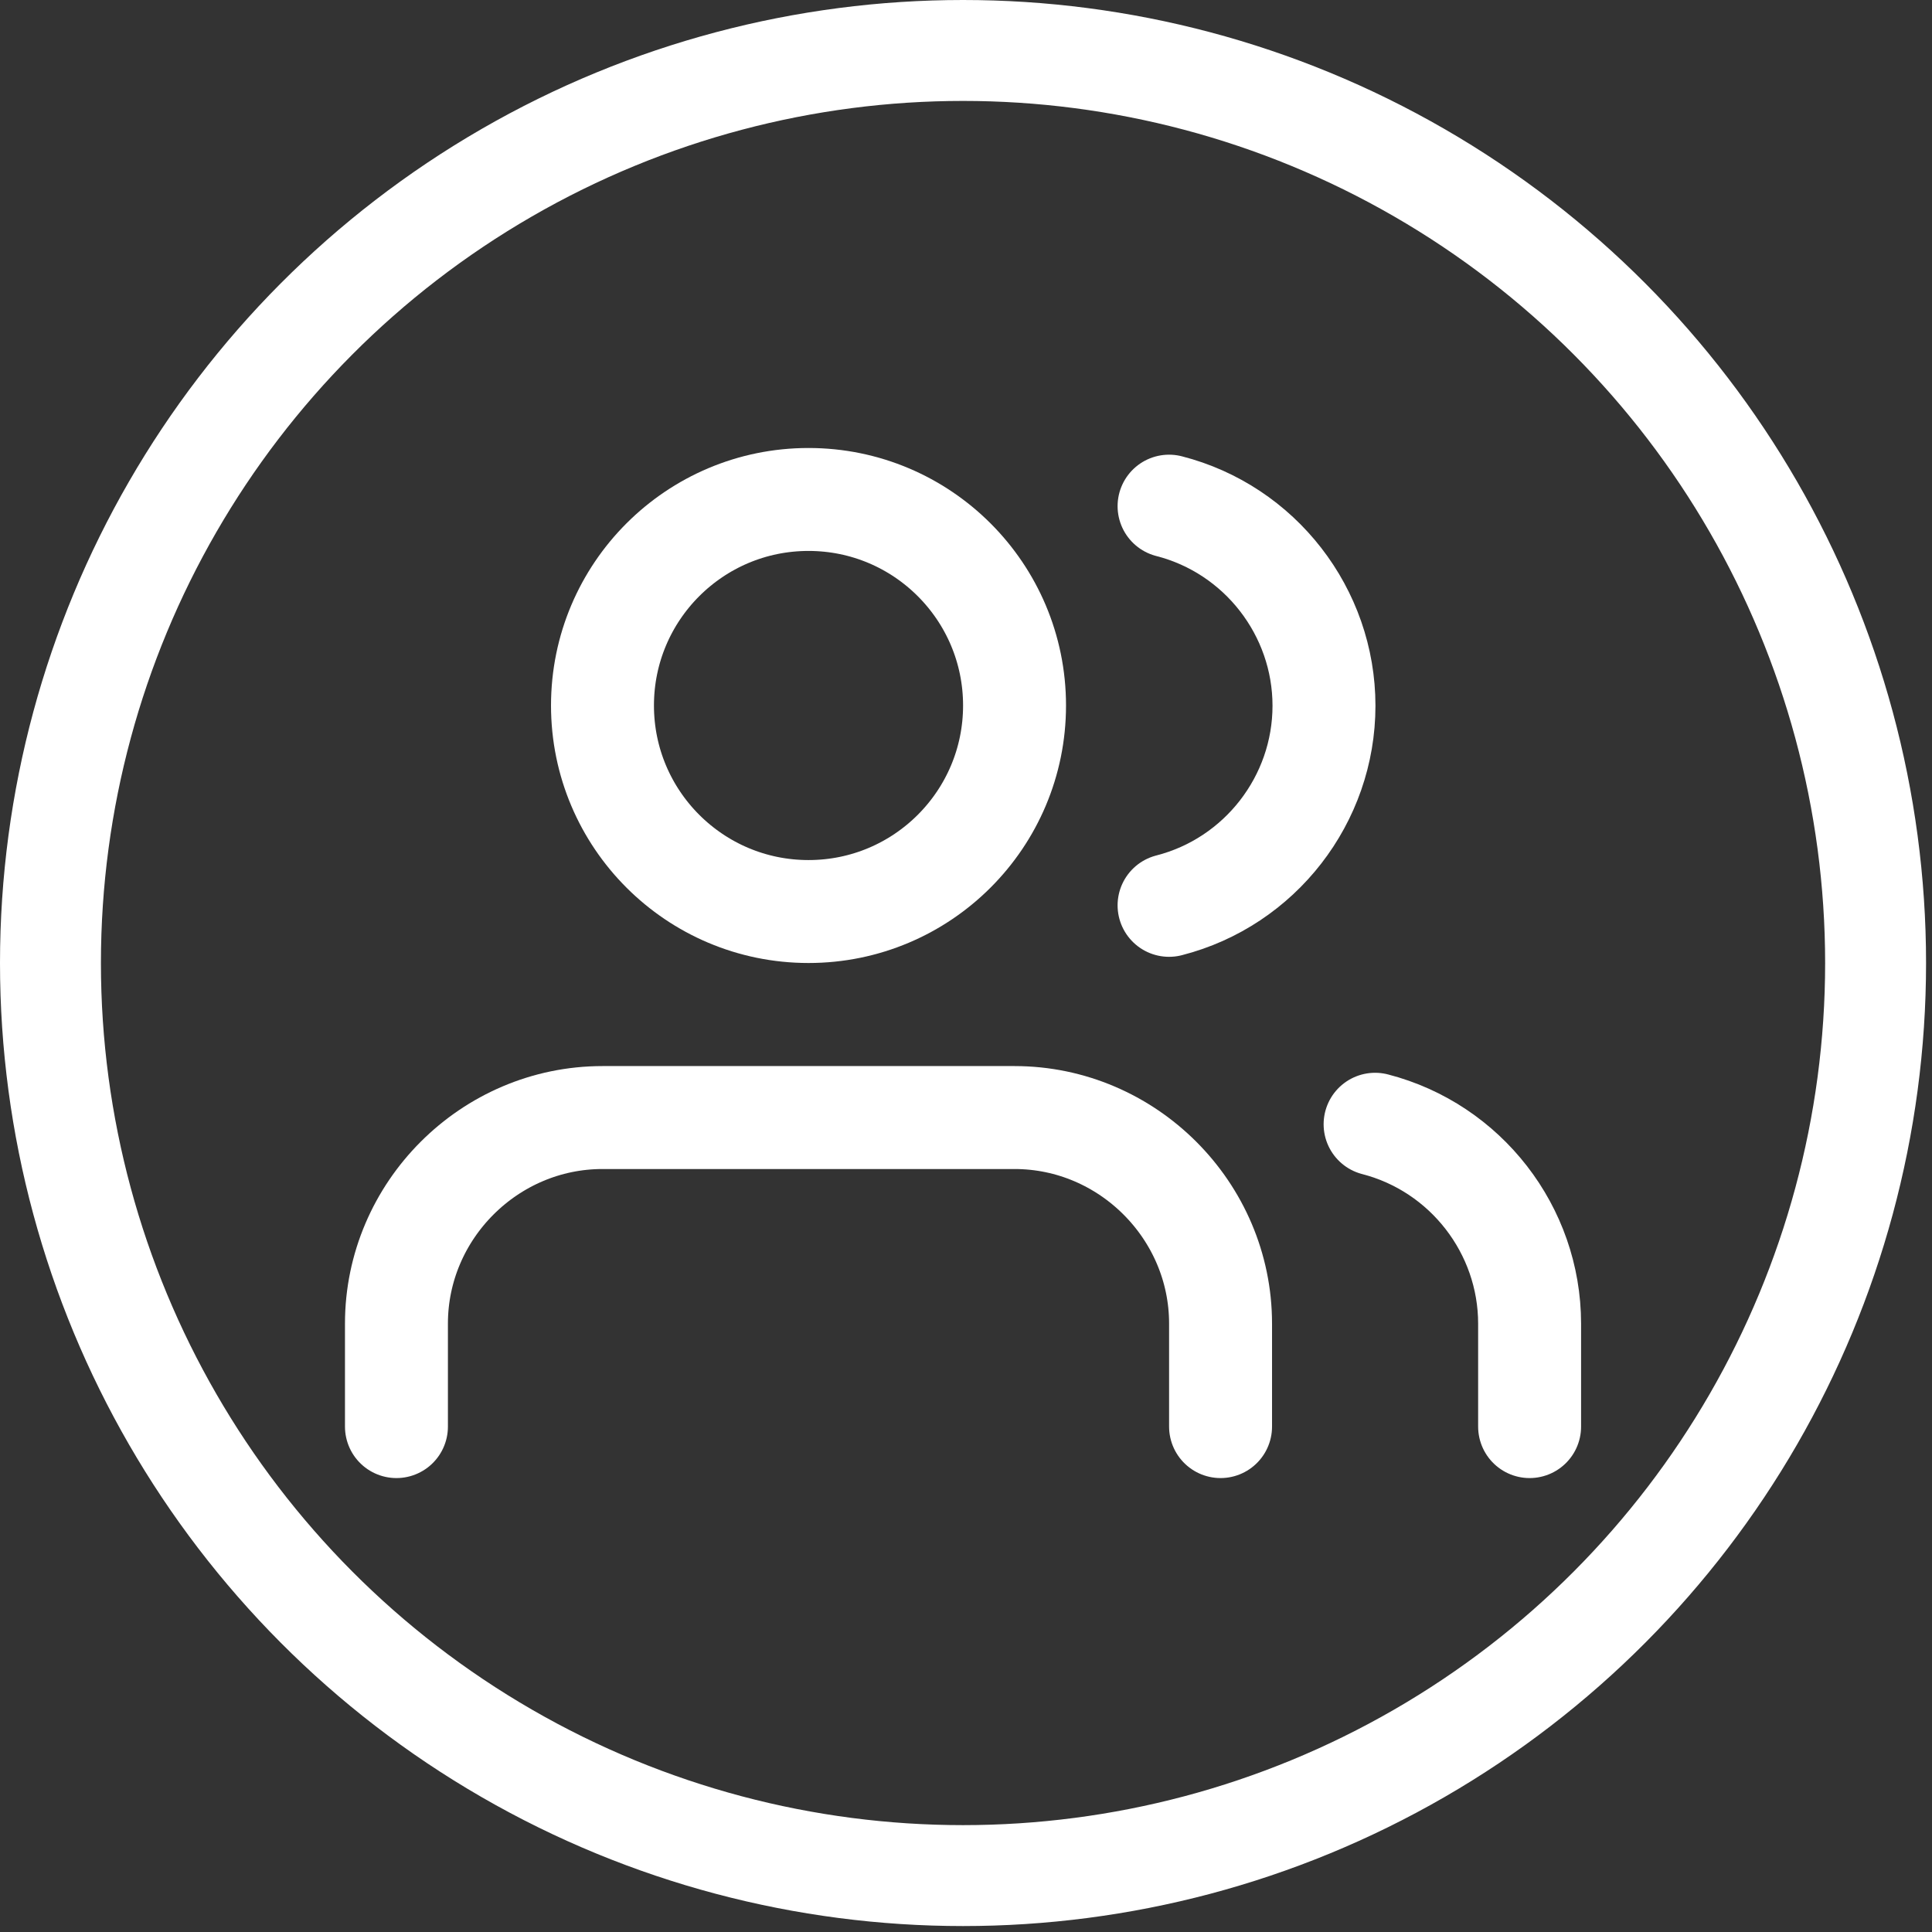
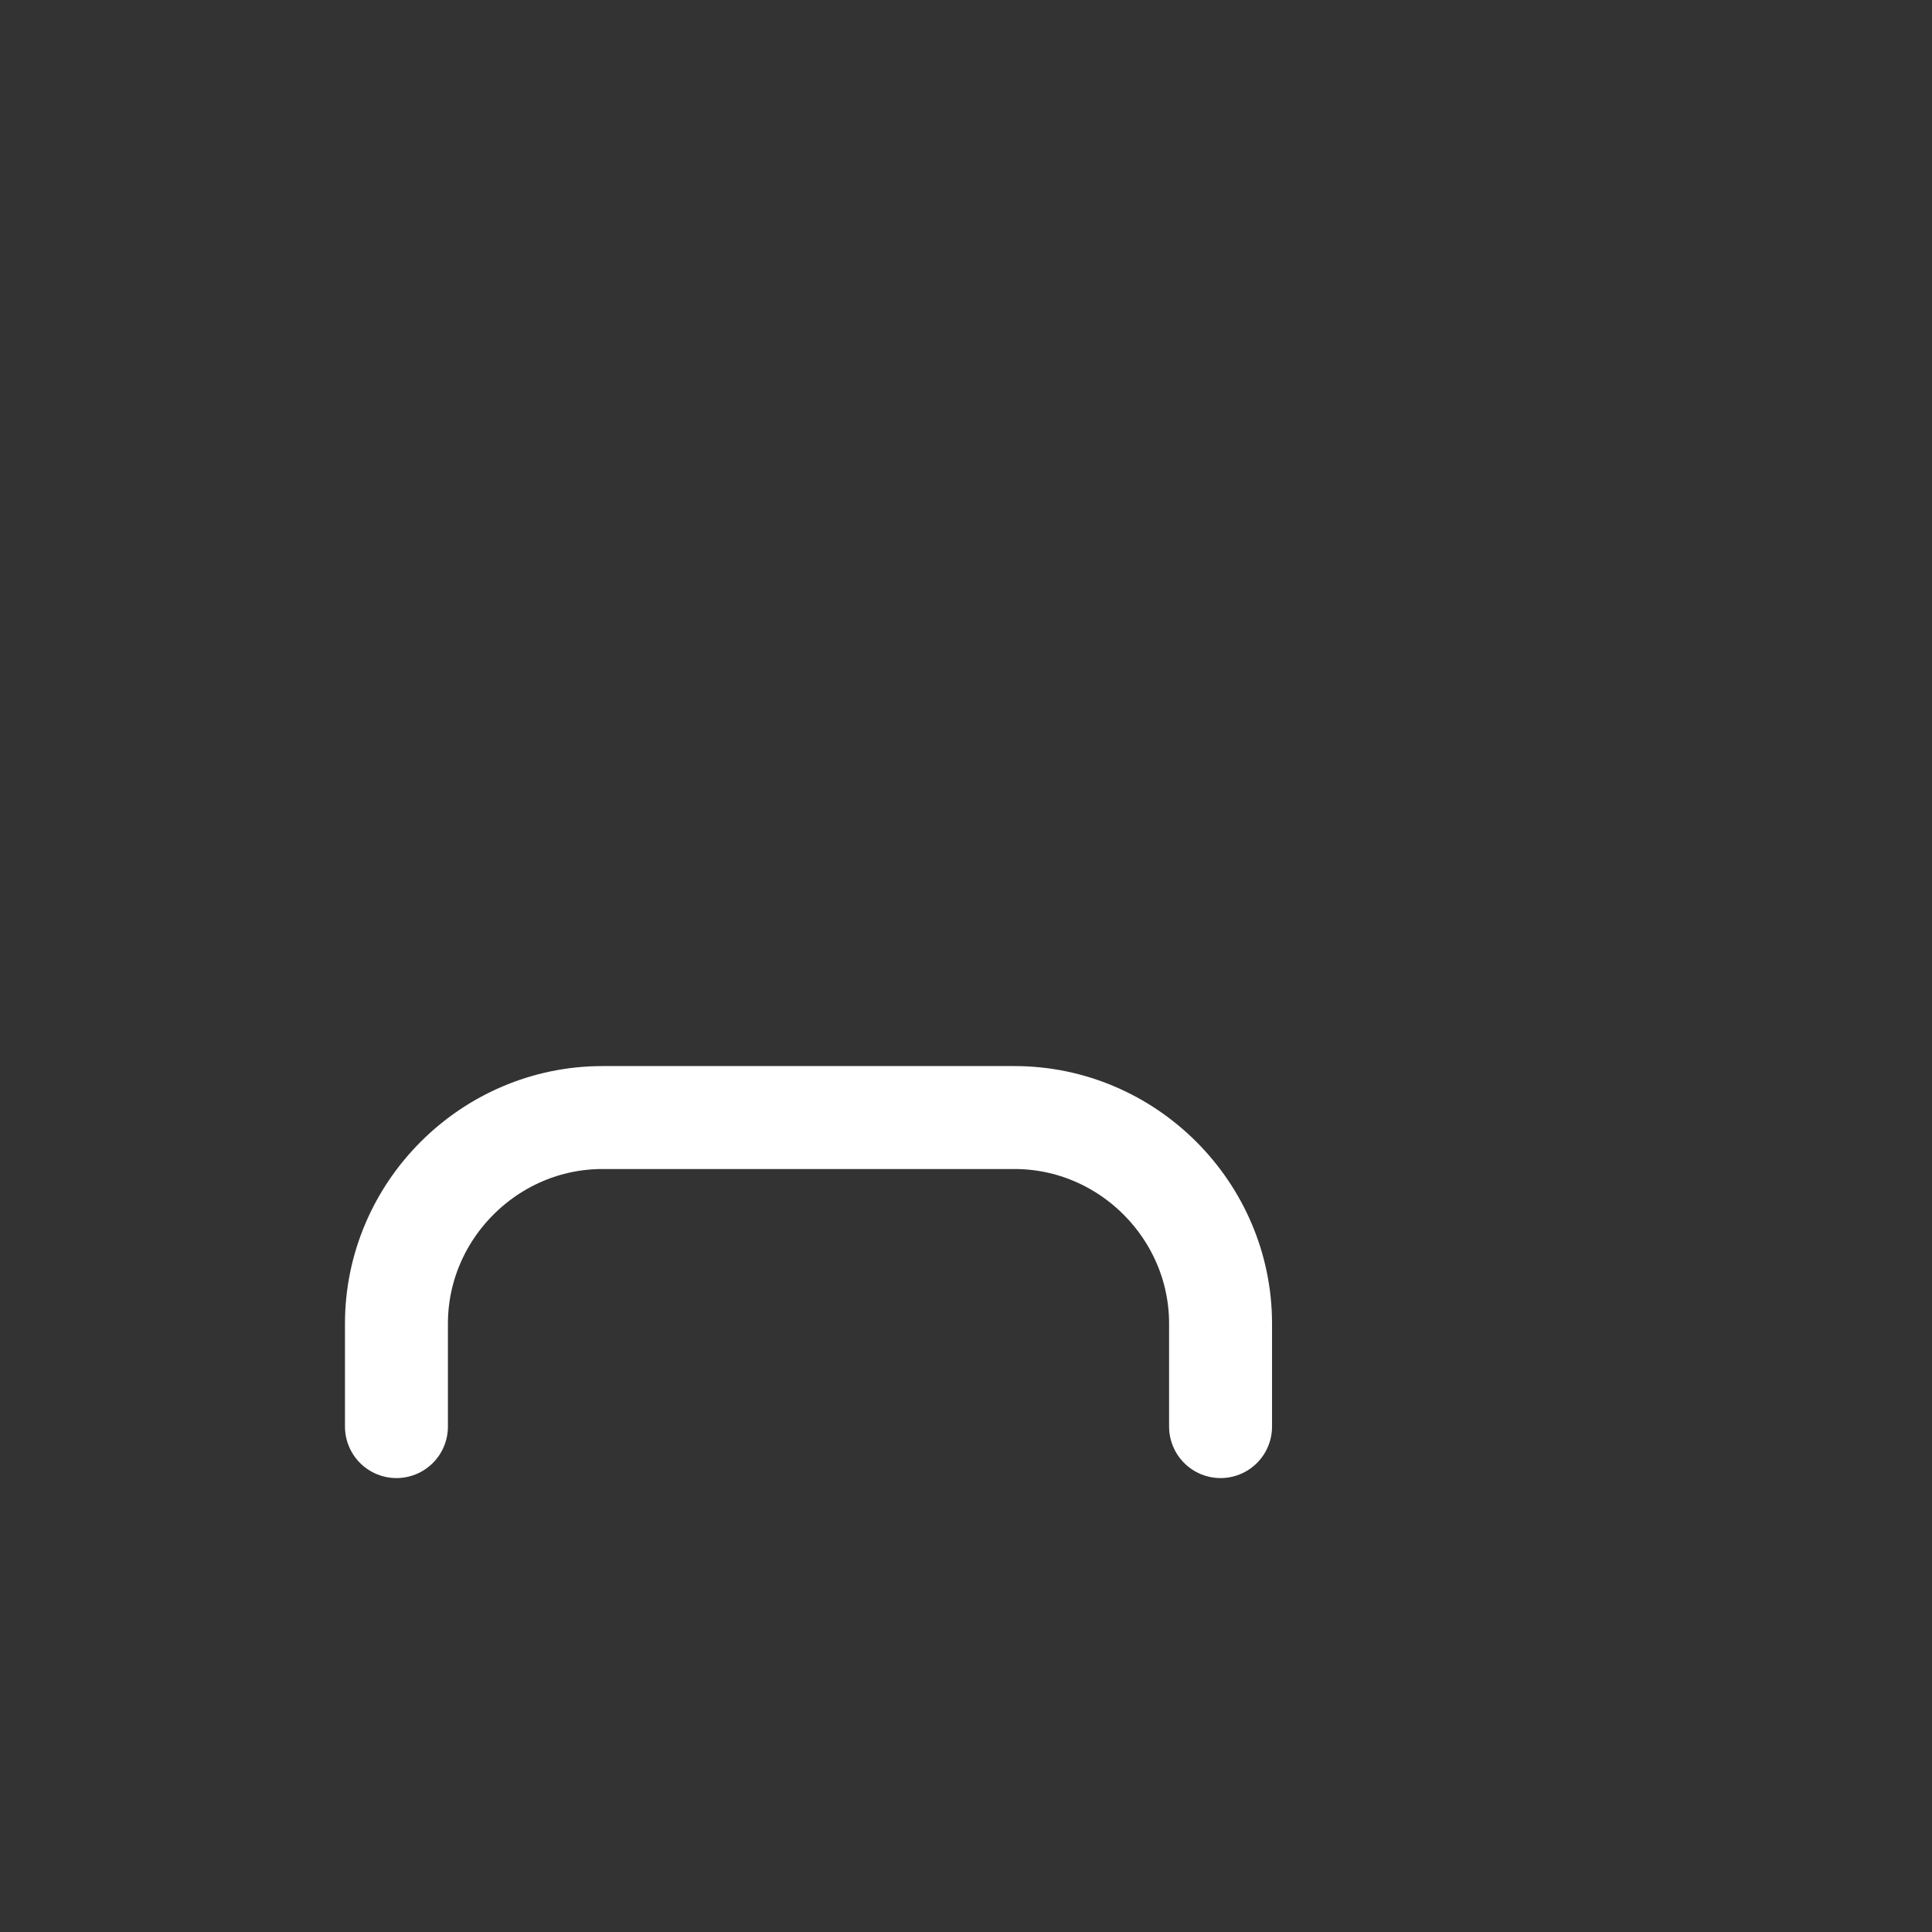
<svg xmlns="http://www.w3.org/2000/svg" width="100%" height="100%" viewBox="0 0 134 134" version="1.1" xml:space="preserve" style="fill-rule:evenodd;clip-rule:evenodd;stroke-linecap:round;stroke-linejoin:round;stroke-miterlimit:1.5;">
  <rect x="0" y="0" width="134" height="134" fill="#333333" stroke="none" />
-   <circle cx="66.794" cy="66.794" r="63.294" style="fill:none;stroke:#fff;stroke-width:7px;" />
  <g>
    <path d="M84.656,98.946l0,-7.145c0,-7.839 -6.45,-14.29 -14.29,-14.29l-28.579,0c-7.84,0 -14.29,6.451 -14.29,14.29l0,7.145" style="fill:none;fill-rule:nonzero;stroke:#fff;stroke-width:7.14px;stroke-miterlimit:4;" />
-     <circle cx="56.077" cy="48.932" r="14.29" style="fill:none;stroke:#fff;stroke-width:7.14px;stroke-miterlimit:4;" />
-     <path d="M106.091,98.946l0,-7.145c-0.004,-6.491 -4.432,-12.202 -10.717,-13.825" style="fill:none;fill-rule:nonzero;stroke:#fff;stroke-width:7.14px;stroke-miterlimit:4;" />
-     <path d="M81.084,35.106c6.303,1.614 10.745,7.338 10.745,13.843c0,6.506 -4.442,12.23 -10.745,13.844" style="fill:none;fill-rule:nonzero;stroke:#fff;stroke-width:7.14px;stroke-miterlimit:4;" />
  </g>
</svg>